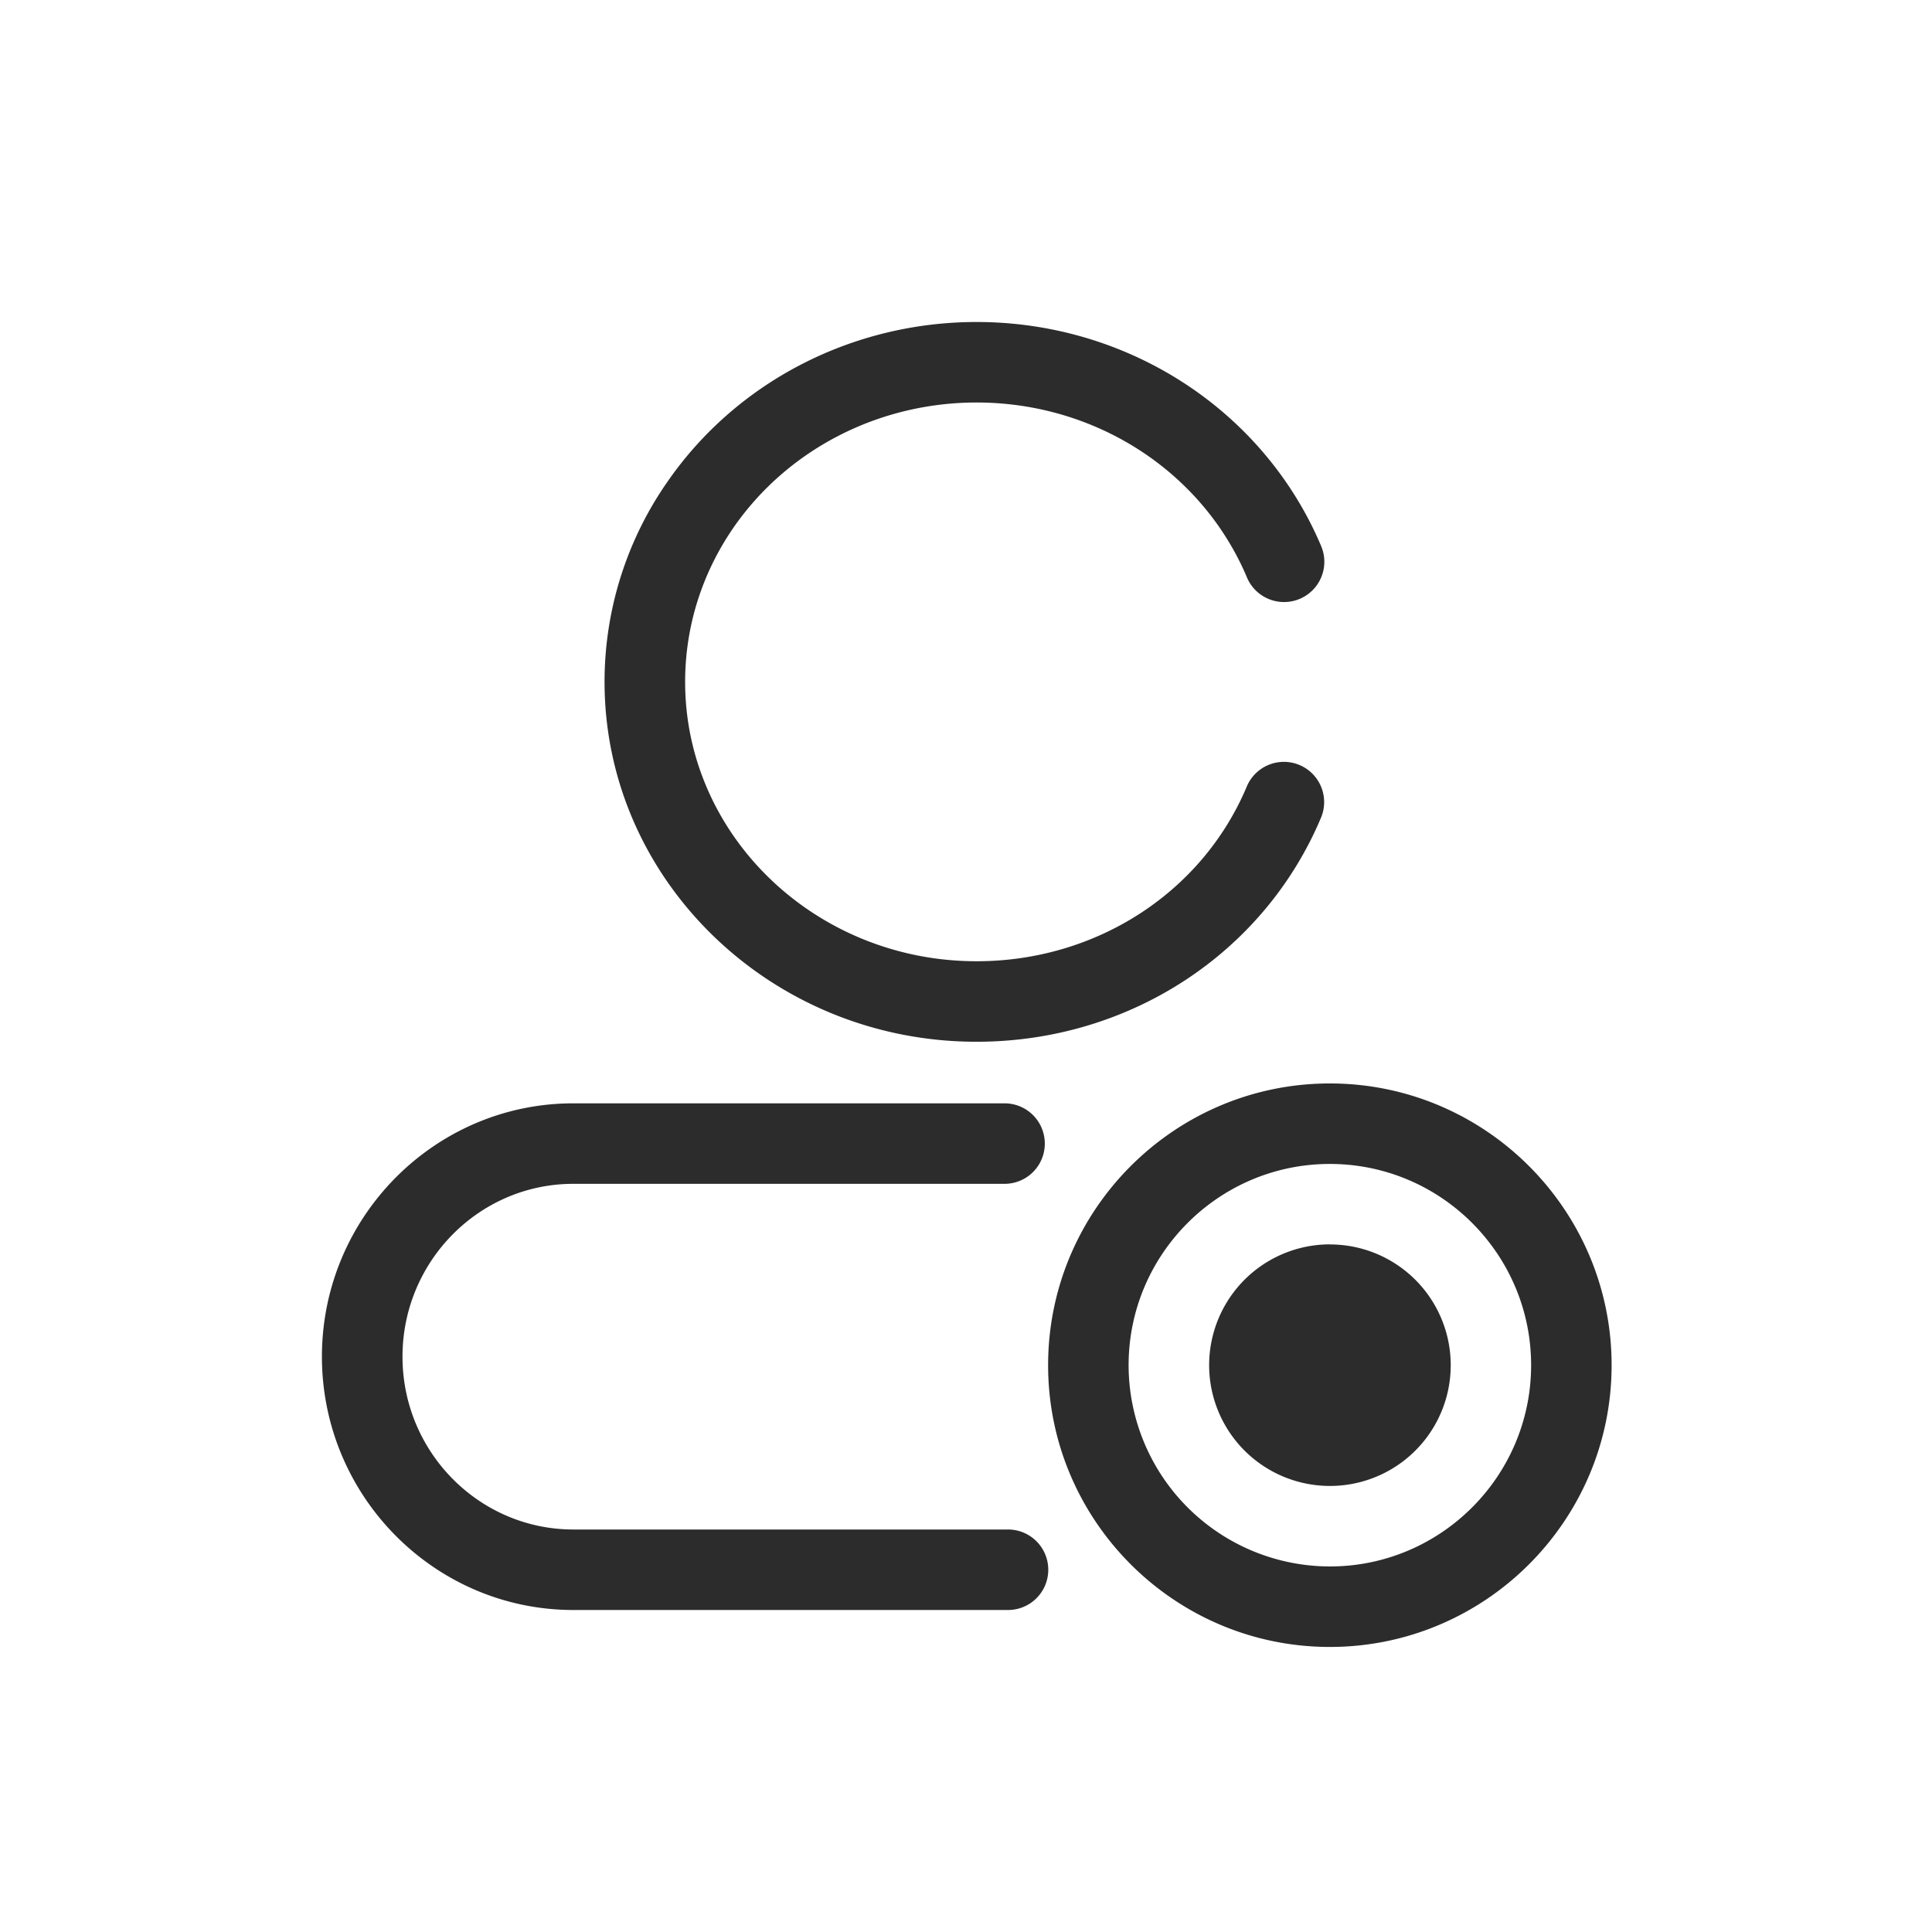
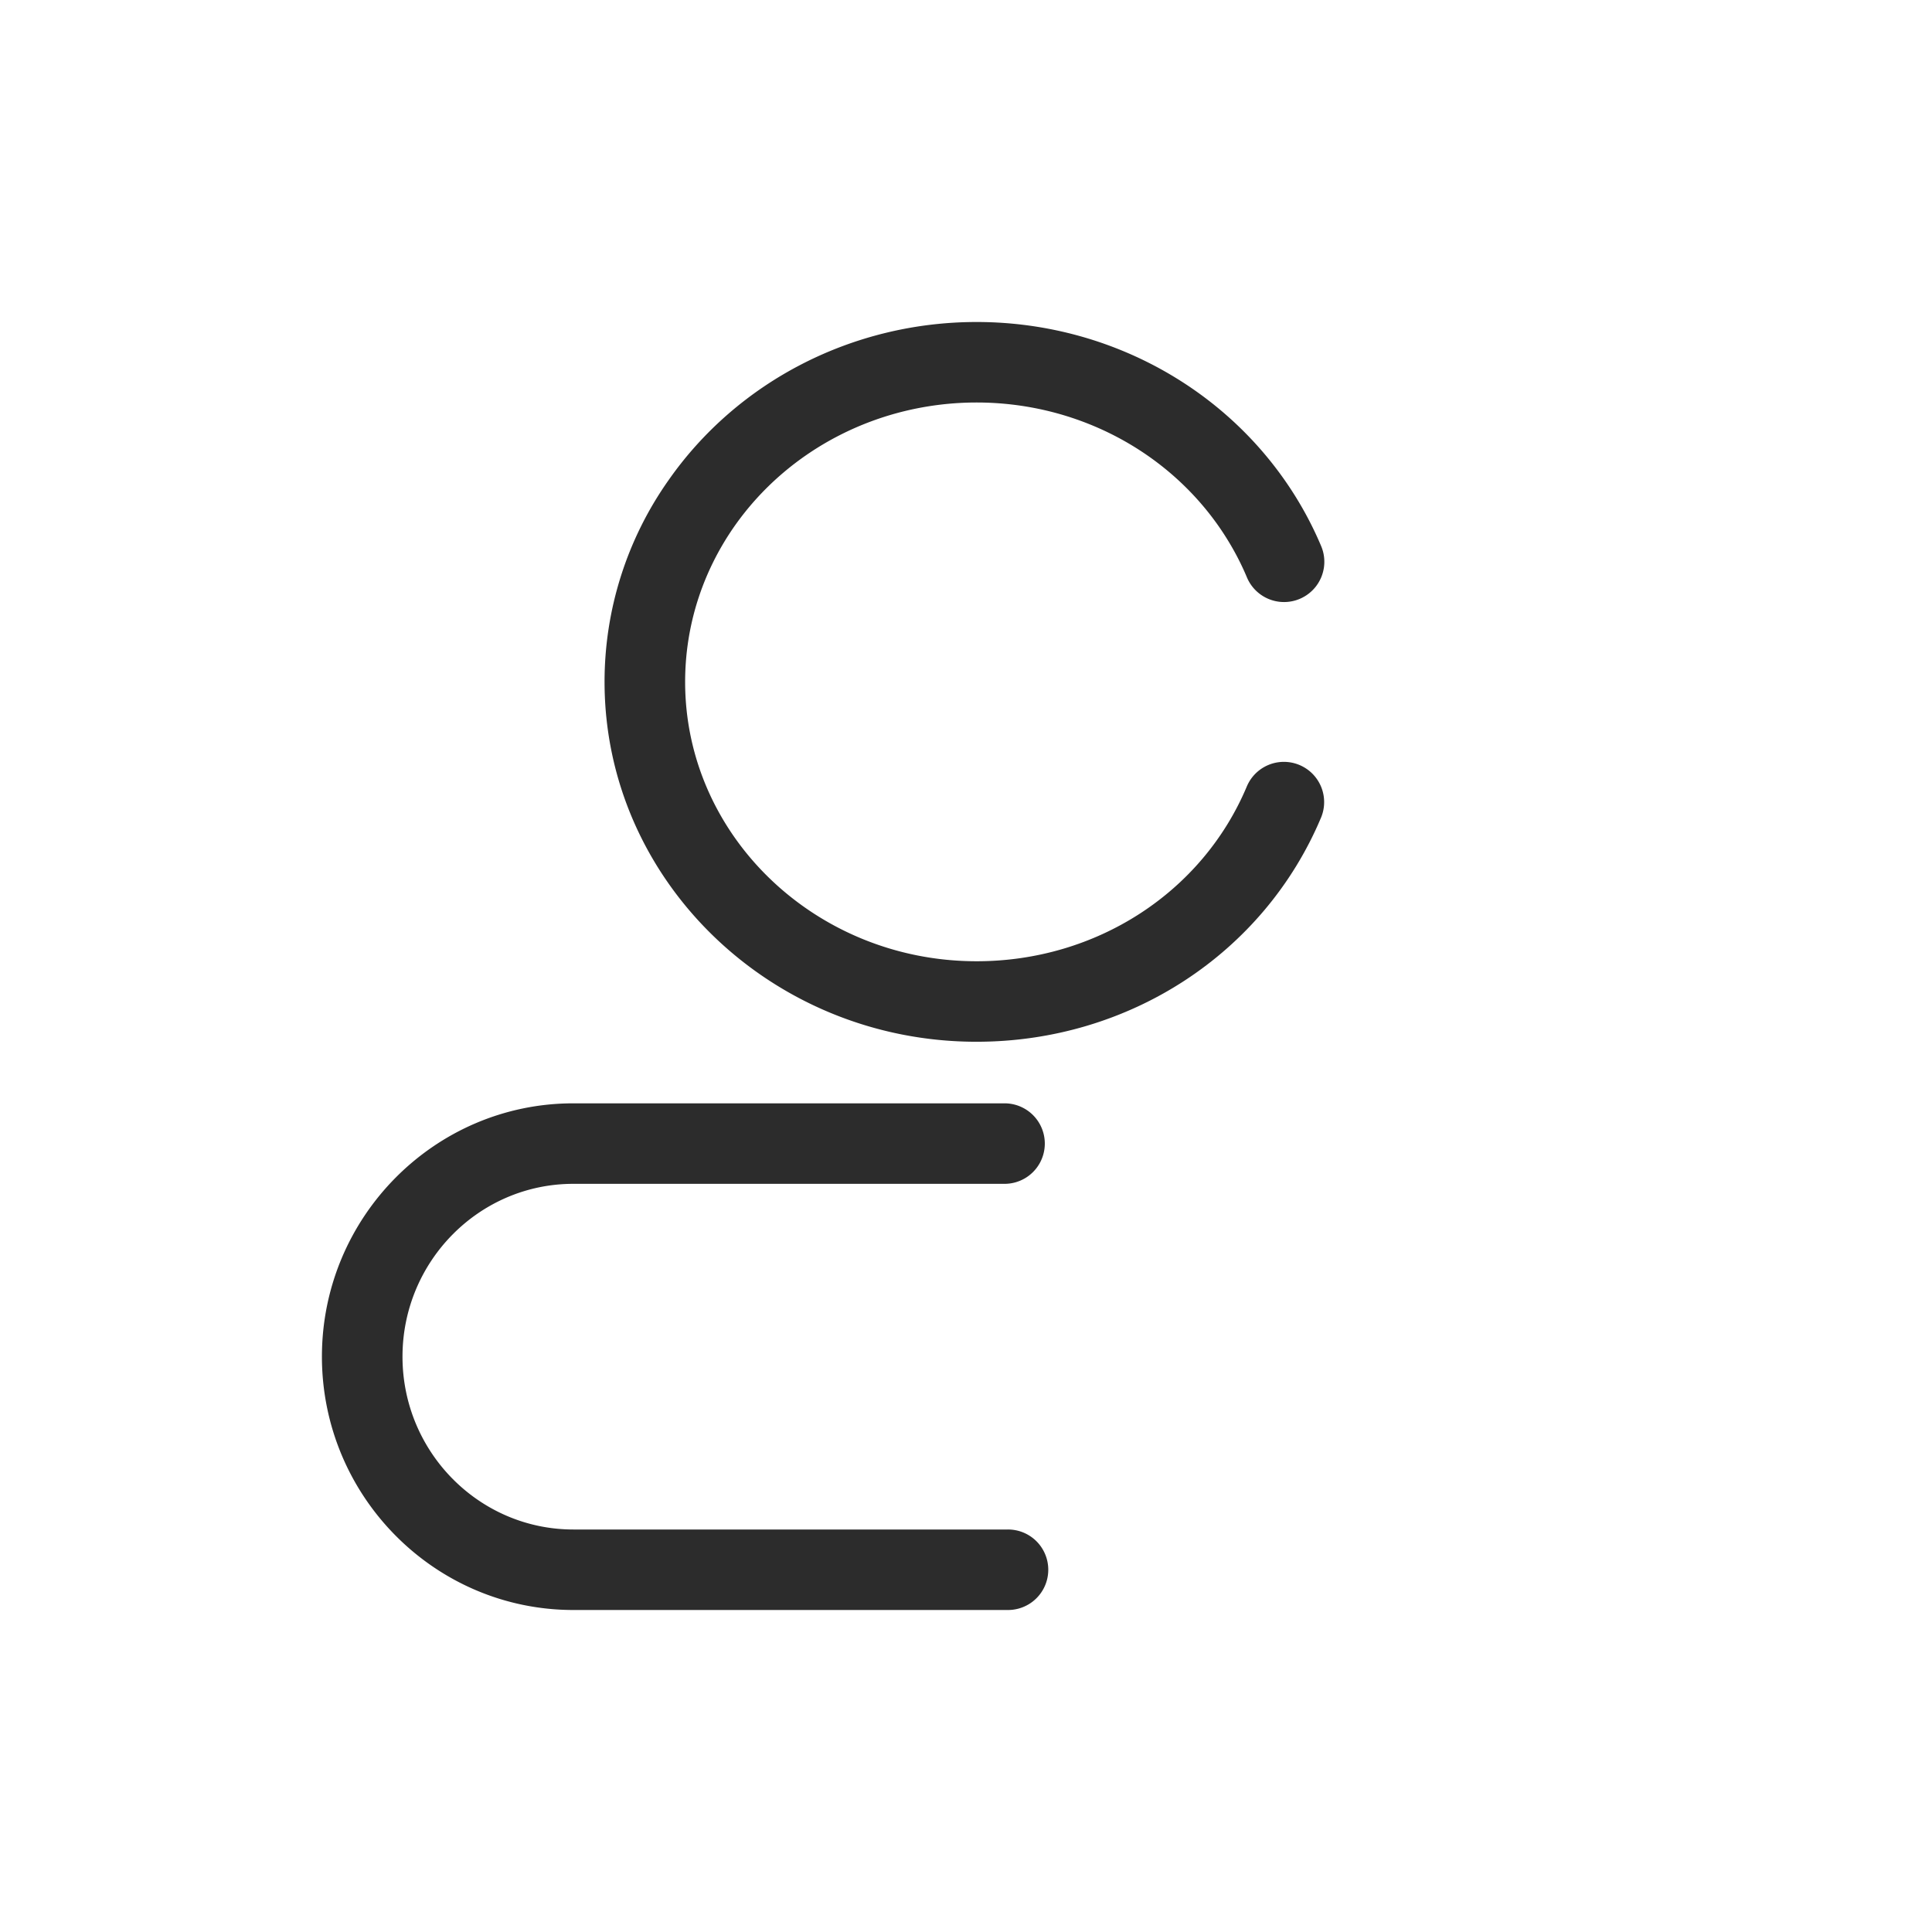
<svg xmlns="http://www.w3.org/2000/svg" t="1686832702732" class="icon" viewBox="0 0 1024 1024" version="1.1" p-id="12002" width="200" height="200">
  <path d="M534.187 810.667H303.915C253.952 810.667 213.333 769.579 213.333 719.061c0-50.517 40.619-91.605 90.539-91.605h228.565a21.333 21.333 0 0 0 0-42.667H303.872c-73.429 0-133.248 60.245-133.248 134.272C170.667 793.088 230.4 853.333 303.915 853.333h230.357a21.333 21.333 0 0 0 0-42.667M517.632 552.149c80.64 0 152.277-46.677 182.613-118.955a21.333 21.333 0 0 0-39.339-16.512c-23.595 56.363-79.915 92.8-143.275 92.8-85.205 0-154.496-66.432-154.496-148.053 0-29.525 9.045-58.027 26.112-82.475C418.048 237.867 466.048 213.333 517.632 213.333c51.541 0 99.499 24.491 128.256 65.536 5.973 8.576 11.051 17.707 15.019 27.179a21.333 21.333 0 0 0 39.339-16.597 189.44 189.44 0 0 0-19.413-35.072C644.096 201.941 583.04 170.667 517.632 170.667c-65.493 0-126.549 31.317-163.285 83.84A185.259 185.259 0 0 0 320.427 361.387c0 105.216 88.448 190.763 197.12 190.763" fill="#2c2c2c" p-id="12003" />
-   <path d="M704.853 830.251a106.795 106.795 0 0 1-106.667-106.667c0-58.795 47.829-106.667 106.667-106.667 58.88 0 106.667 47.872 106.667 106.667 0 58.752-47.787 106.667-106.667 106.667m0-256c-82.347 0-149.333 66.987-149.333 149.333s66.987 149.333 149.333 149.333 149.333-66.987 149.333-149.333-66.987-149.333-149.333-149.333" fill="#2c2c2c" p-id="12004" />
-   <path d="M704.853 659.541a64 64 0 1 0 0.085 128.043 64 64 0 0 0-0.043-128" fill="#2c2c2c" p-id="12005" />
</svg>